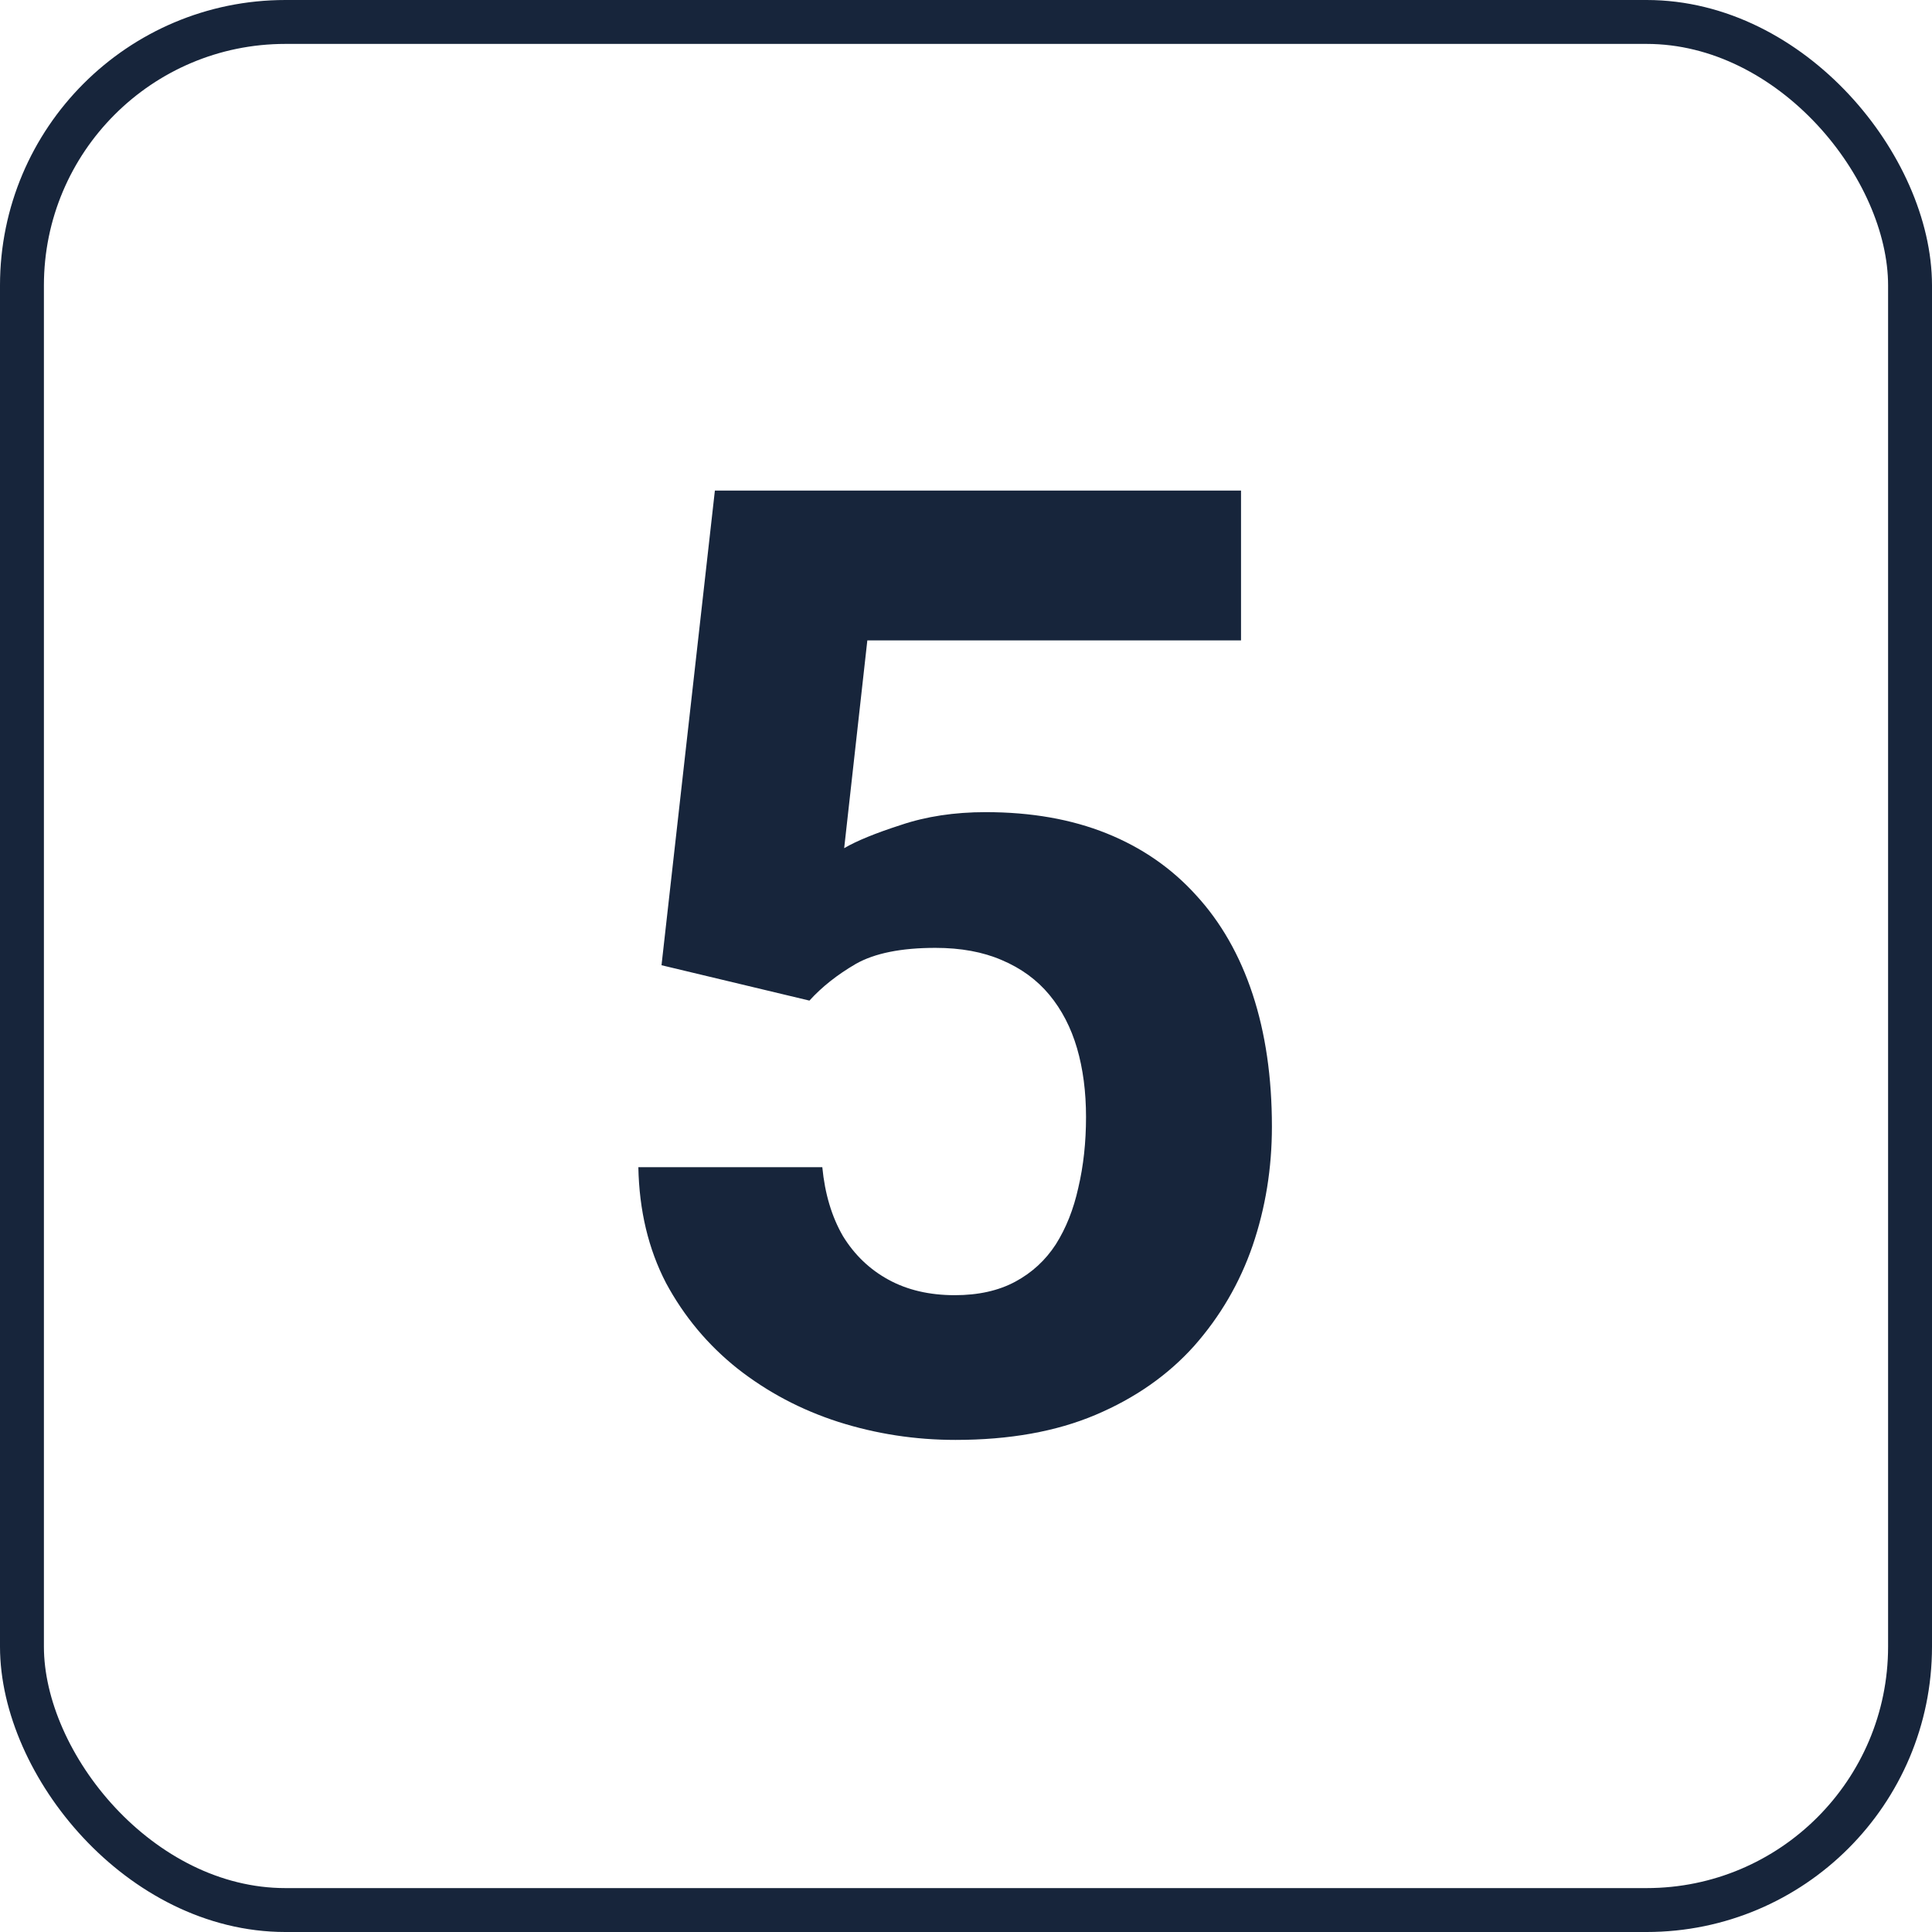
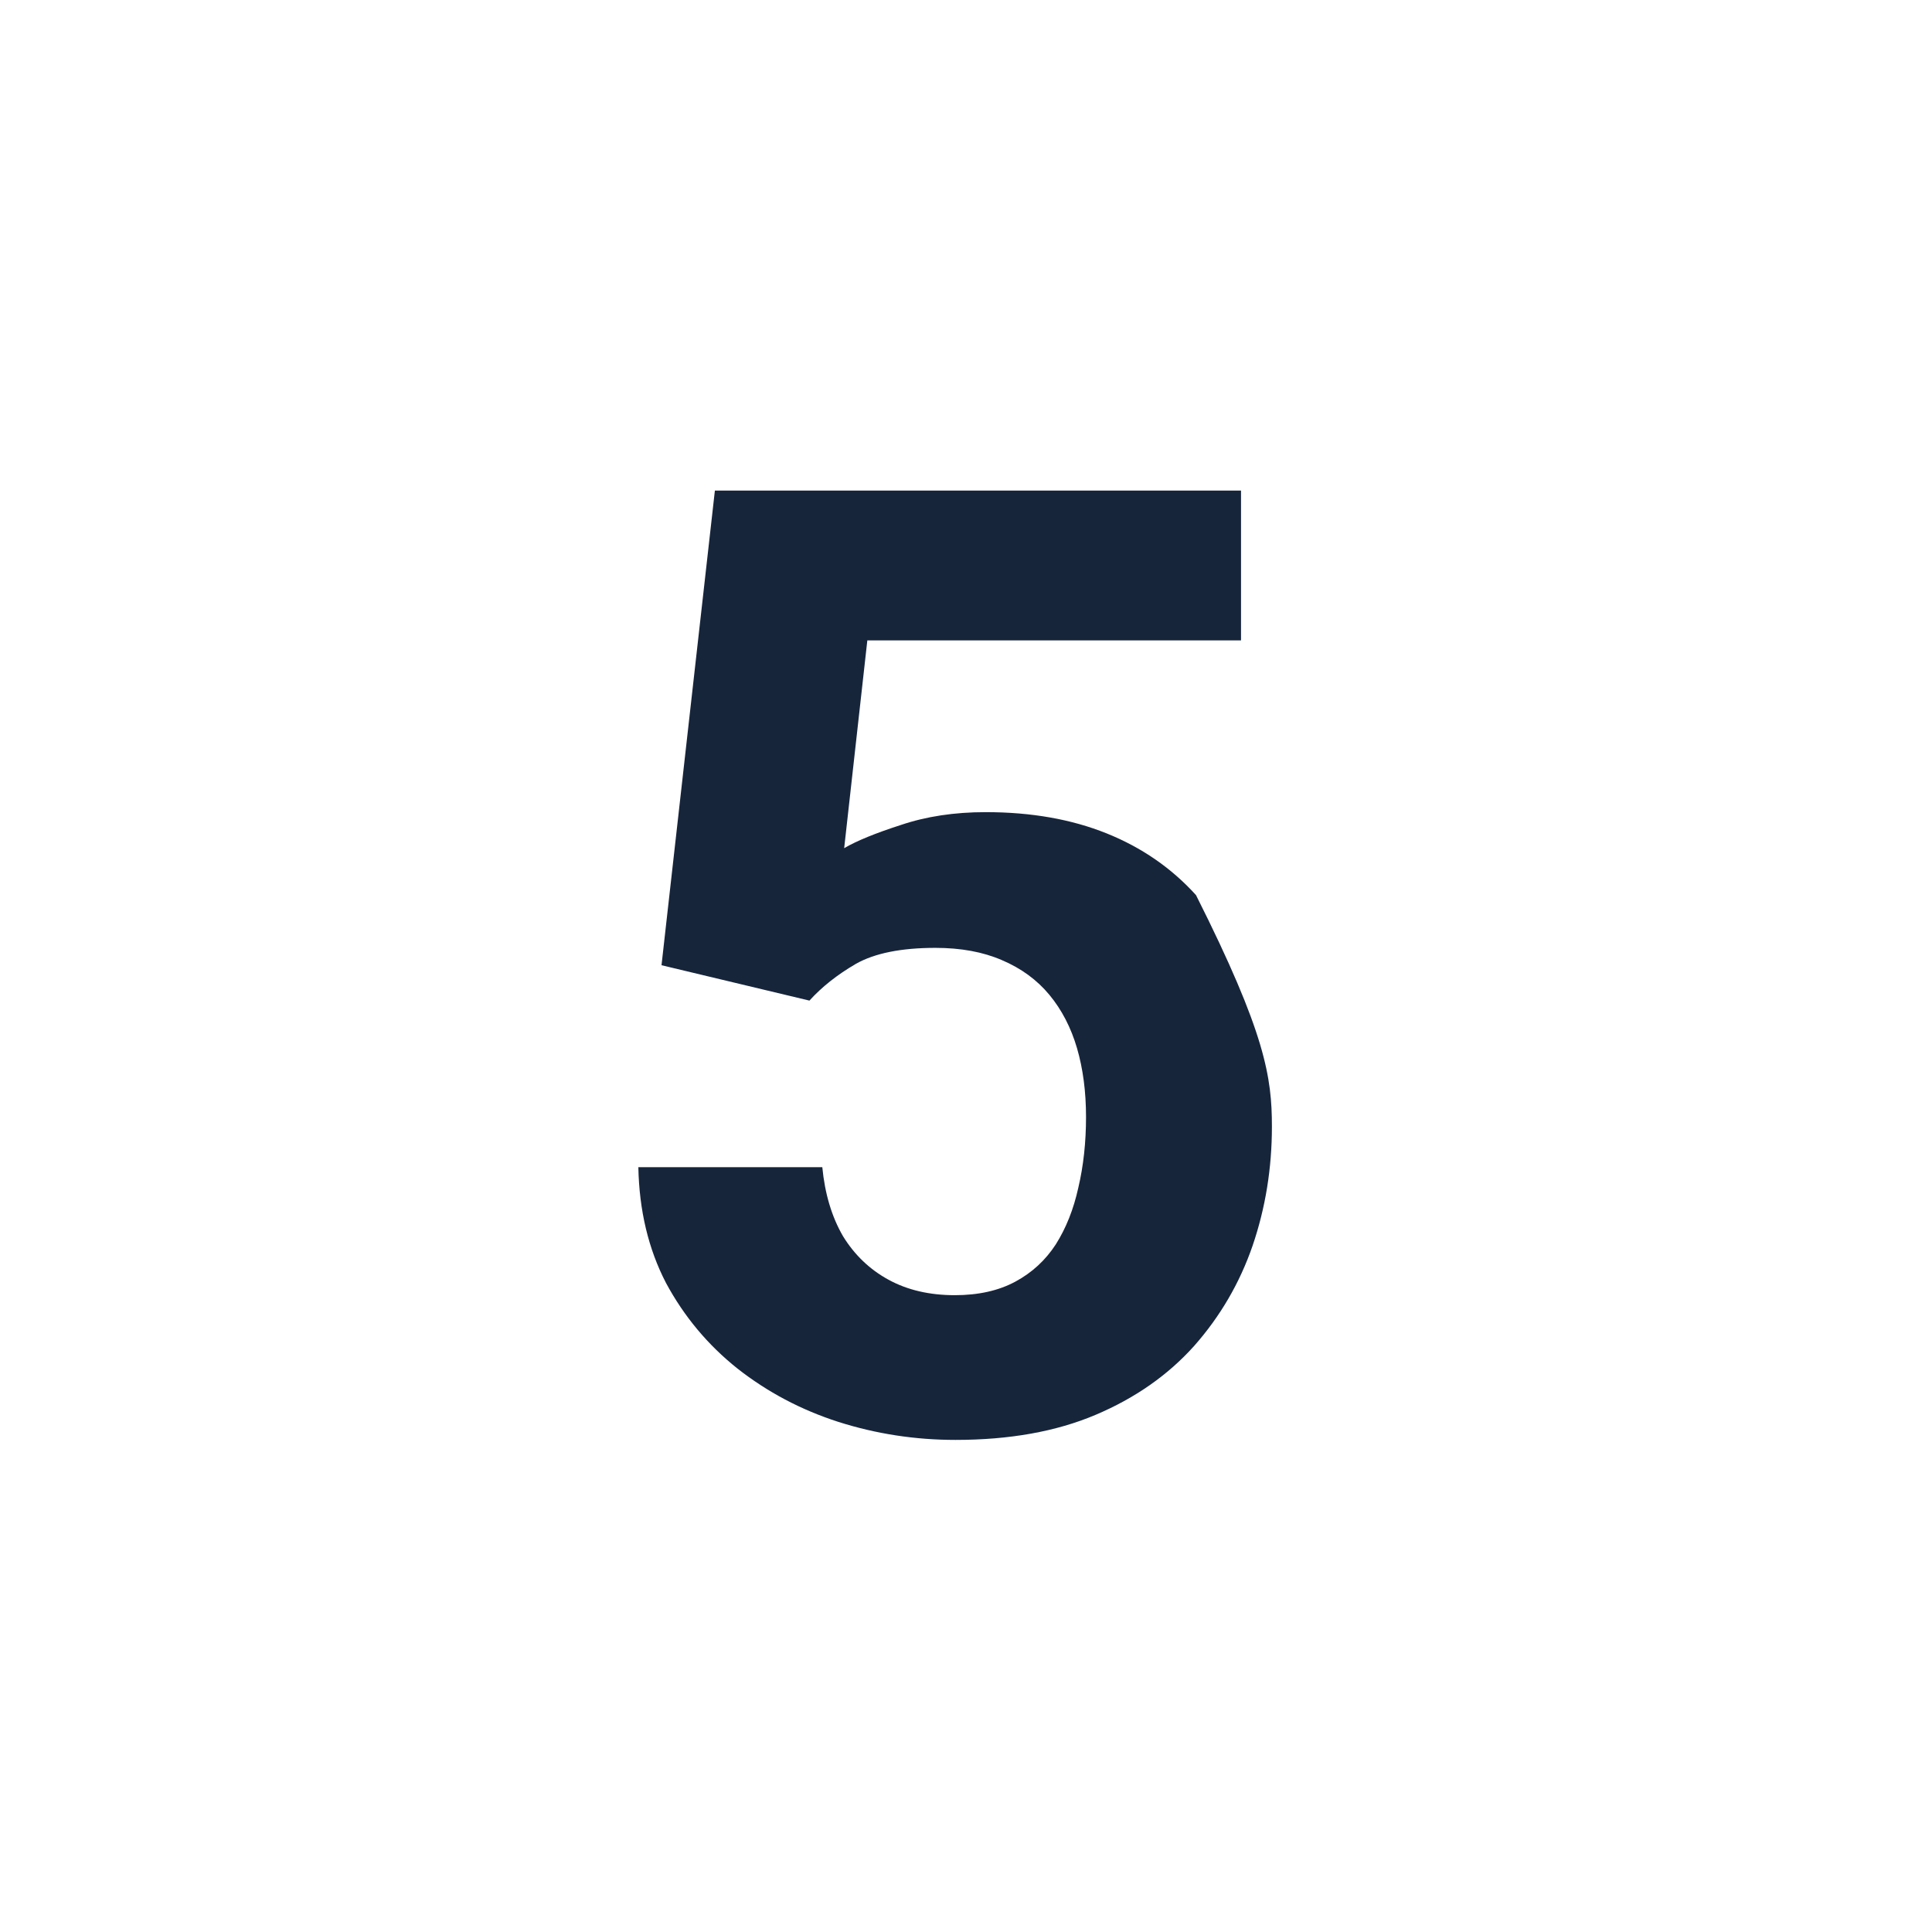
<svg xmlns="http://www.w3.org/2000/svg" width="88" height="88" viewBox="0 0 88 88" fill="none">
-   <rect x="1" y="1" width="86" height="86" rx="12" stroke="#17253B" stroke-width="2" />
-   <path d="M36.869 45.576L30.131 43.965L32.562 22.344H56.527V29.17H39.506L38.451 38.633C39.018 38.301 39.877 37.949 41.029 37.578C42.182 37.188 43.471 36.992 44.897 36.992C46.967 36.992 48.803 37.315 50.404 37.959C52.006 38.603 53.363 39.541 54.477 40.772C55.609 42.002 56.469 43.506 57.055 45.283C57.641 47.06 57.934 49.072 57.934 51.318C57.934 53.213 57.641 55.02 57.055 56.738C56.469 58.438 55.58 59.961 54.389 61.309C53.197 62.637 51.703 63.682 49.906 64.443C48.109 65.205 45.98 65.586 43.52 65.586C41.684 65.586 39.906 65.312 38.188 64.766C36.488 64.219 34.955 63.408 33.588 62.334C32.24 61.26 31.156 59.961 30.336 58.438C29.535 56.895 29.115 55.137 29.076 53.164H37.455C37.572 54.375 37.885 55.42 38.393 56.299C38.92 57.158 39.613 57.822 40.473 58.291C41.332 58.76 42.338 58.994 43.49 58.994C44.565 58.994 45.482 58.789 46.244 58.379C47.006 57.969 47.621 57.402 48.09 56.68C48.559 55.938 48.9 55.078 49.115 54.102C49.35 53.105 49.467 52.031 49.467 50.879C49.467 49.727 49.33 48.682 49.057 47.744C48.783 46.807 48.363 45.996 47.797 45.312C47.23 44.629 46.508 44.102 45.629 43.73C44.77 43.359 43.764 43.174 42.611 43.174C41.049 43.174 39.838 43.418 38.978 43.906C38.139 44.395 37.435 44.951 36.869 45.576Z" fill="#17253B" />
+   <path d="M36.869 45.576L30.131 43.965L32.562 22.344H56.527V29.17H39.506L38.451 38.633C39.018 38.301 39.877 37.949 41.029 37.578C42.182 37.188 43.471 36.992 44.897 36.992C46.967 36.992 48.803 37.315 50.404 37.959C52.006 38.603 53.363 39.541 54.477 40.772C57.641 47.06 57.934 49.072 57.934 51.318C57.934 53.213 57.641 55.02 57.055 56.738C56.469 58.438 55.58 59.961 54.389 61.309C53.197 62.637 51.703 63.682 49.906 64.443C48.109 65.205 45.98 65.586 43.52 65.586C41.684 65.586 39.906 65.312 38.188 64.766C36.488 64.219 34.955 63.408 33.588 62.334C32.24 61.26 31.156 59.961 30.336 58.438C29.535 56.895 29.115 55.137 29.076 53.164H37.455C37.572 54.375 37.885 55.42 38.393 56.299C38.92 57.158 39.613 57.822 40.473 58.291C41.332 58.76 42.338 58.994 43.49 58.994C44.565 58.994 45.482 58.789 46.244 58.379C47.006 57.969 47.621 57.402 48.09 56.68C48.559 55.938 48.9 55.078 49.115 54.102C49.35 53.105 49.467 52.031 49.467 50.879C49.467 49.727 49.33 48.682 49.057 47.744C48.783 46.807 48.363 45.996 47.797 45.312C47.23 44.629 46.508 44.102 45.629 43.73C44.77 43.359 43.764 43.174 42.611 43.174C41.049 43.174 39.838 43.418 38.978 43.906C38.139 44.395 37.435 44.951 36.869 45.576Z" fill="#17253B" />
</svg>